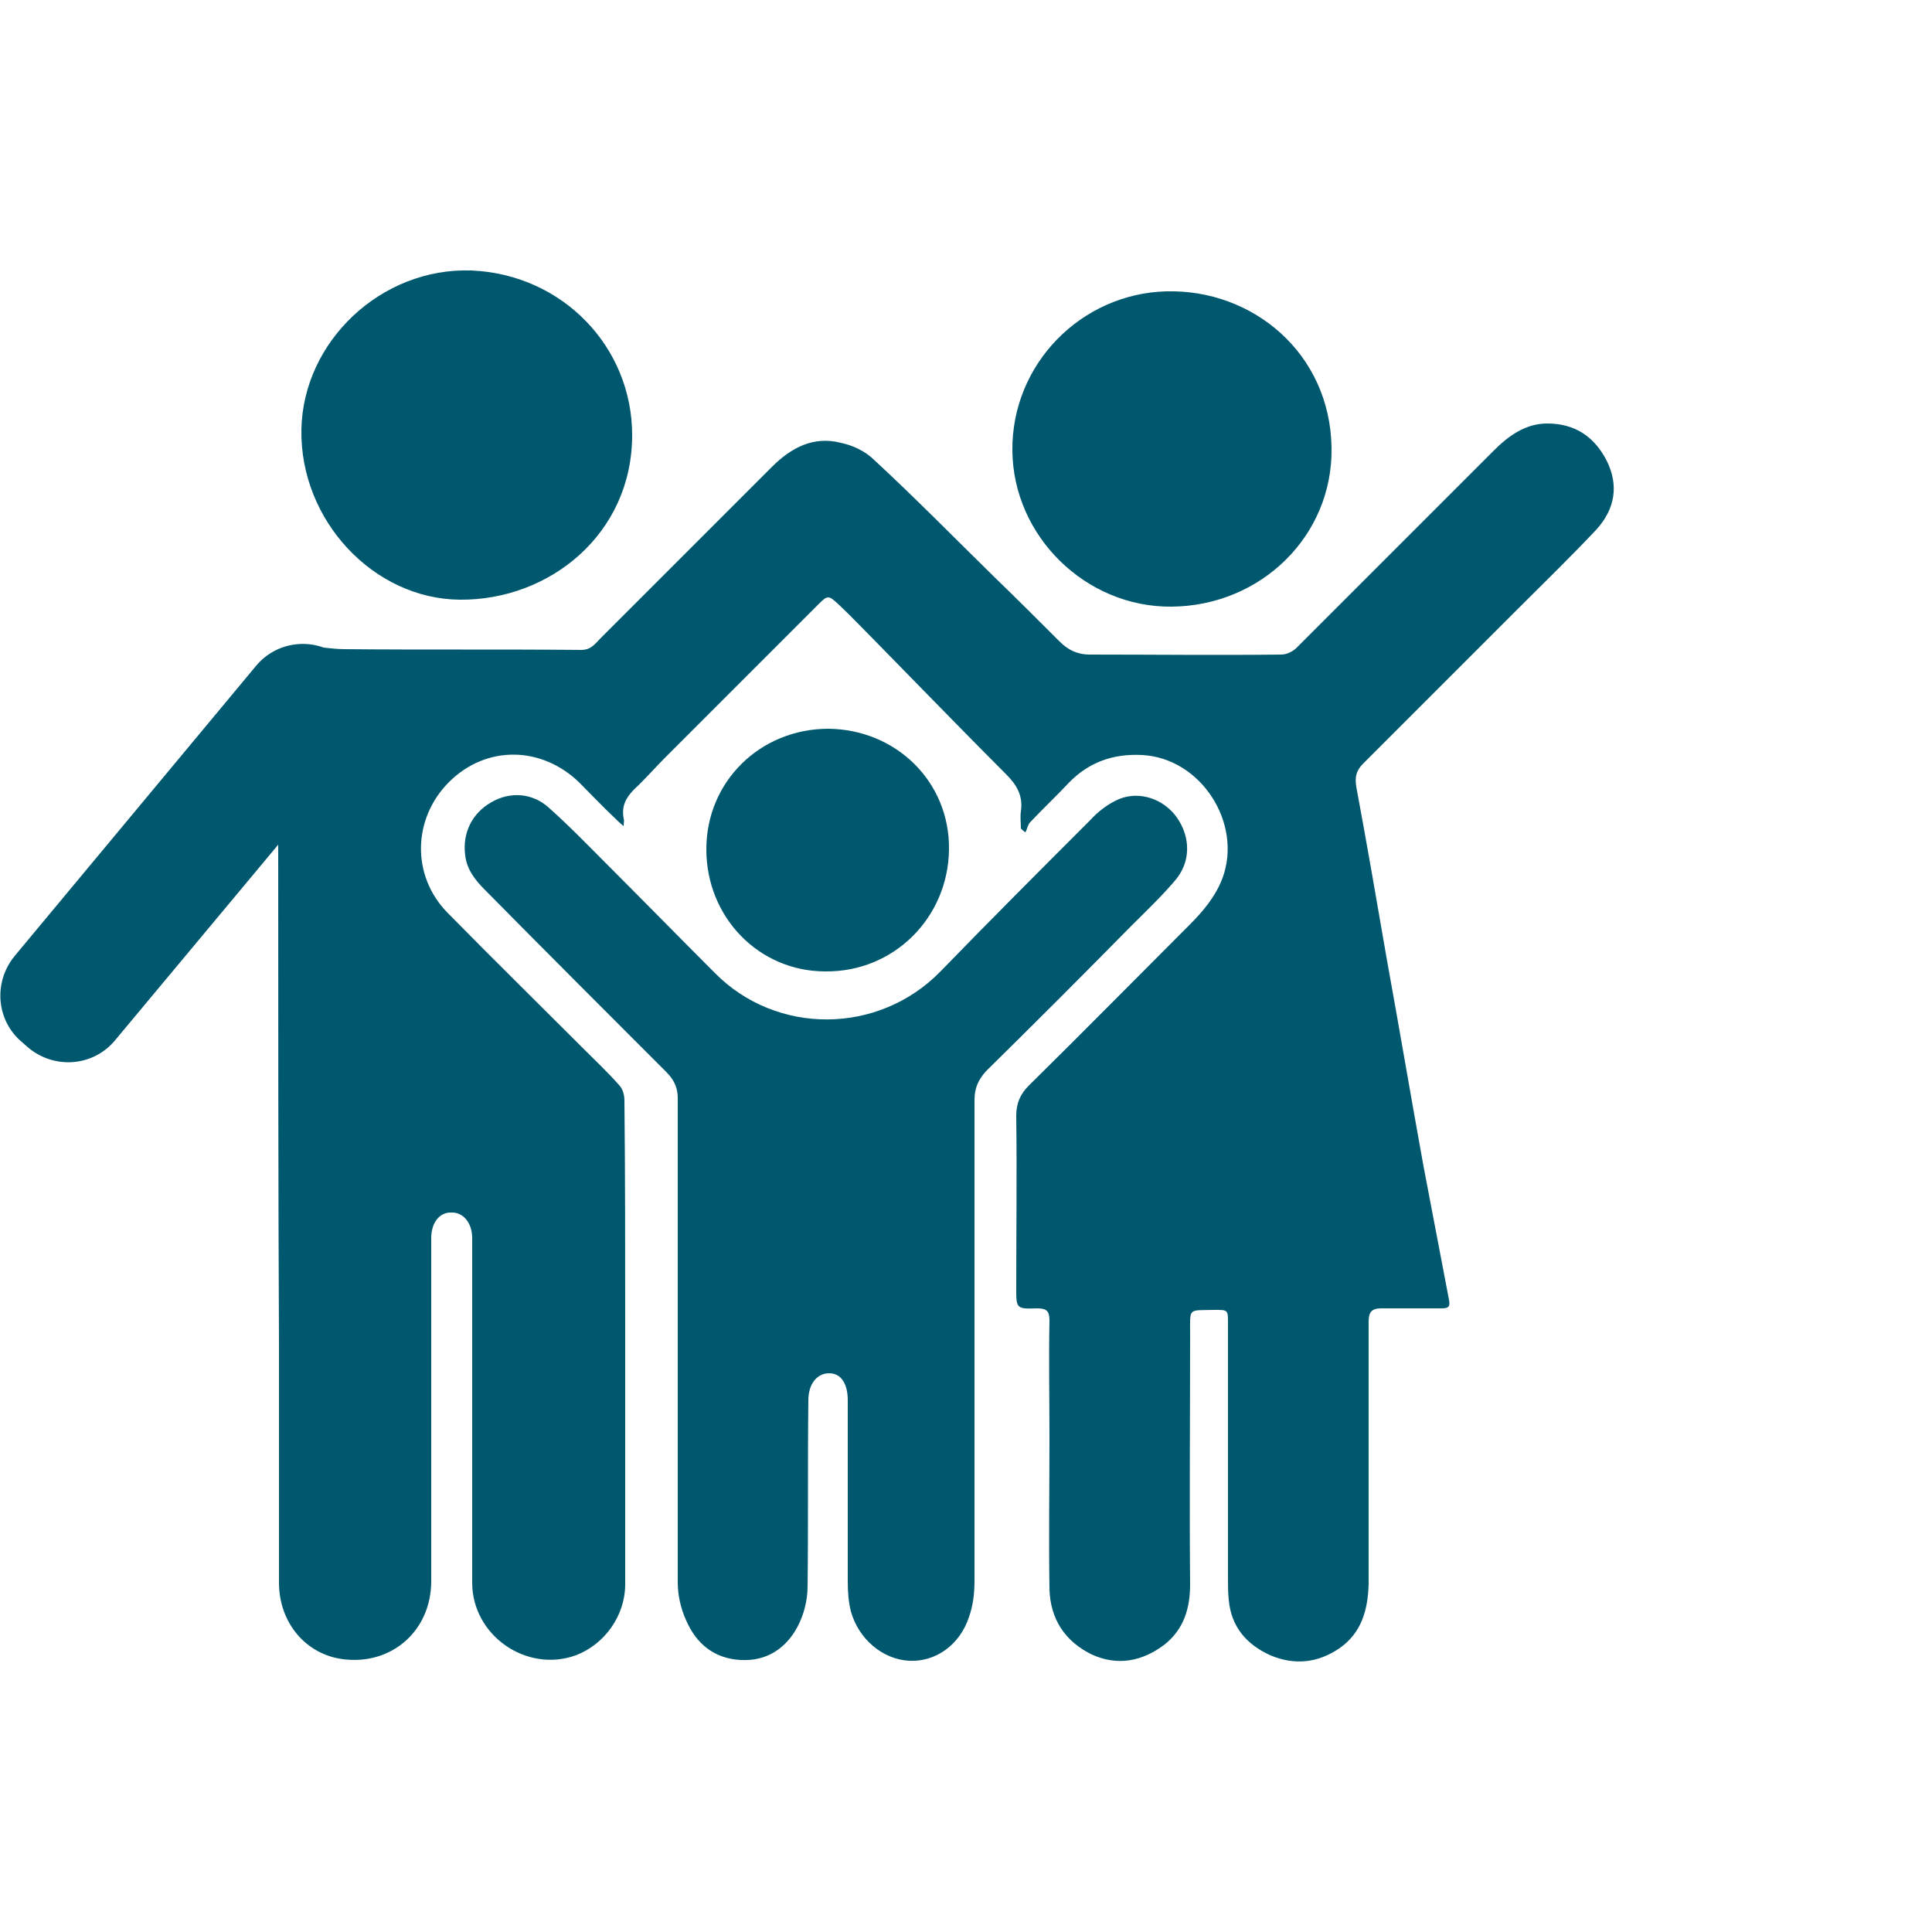
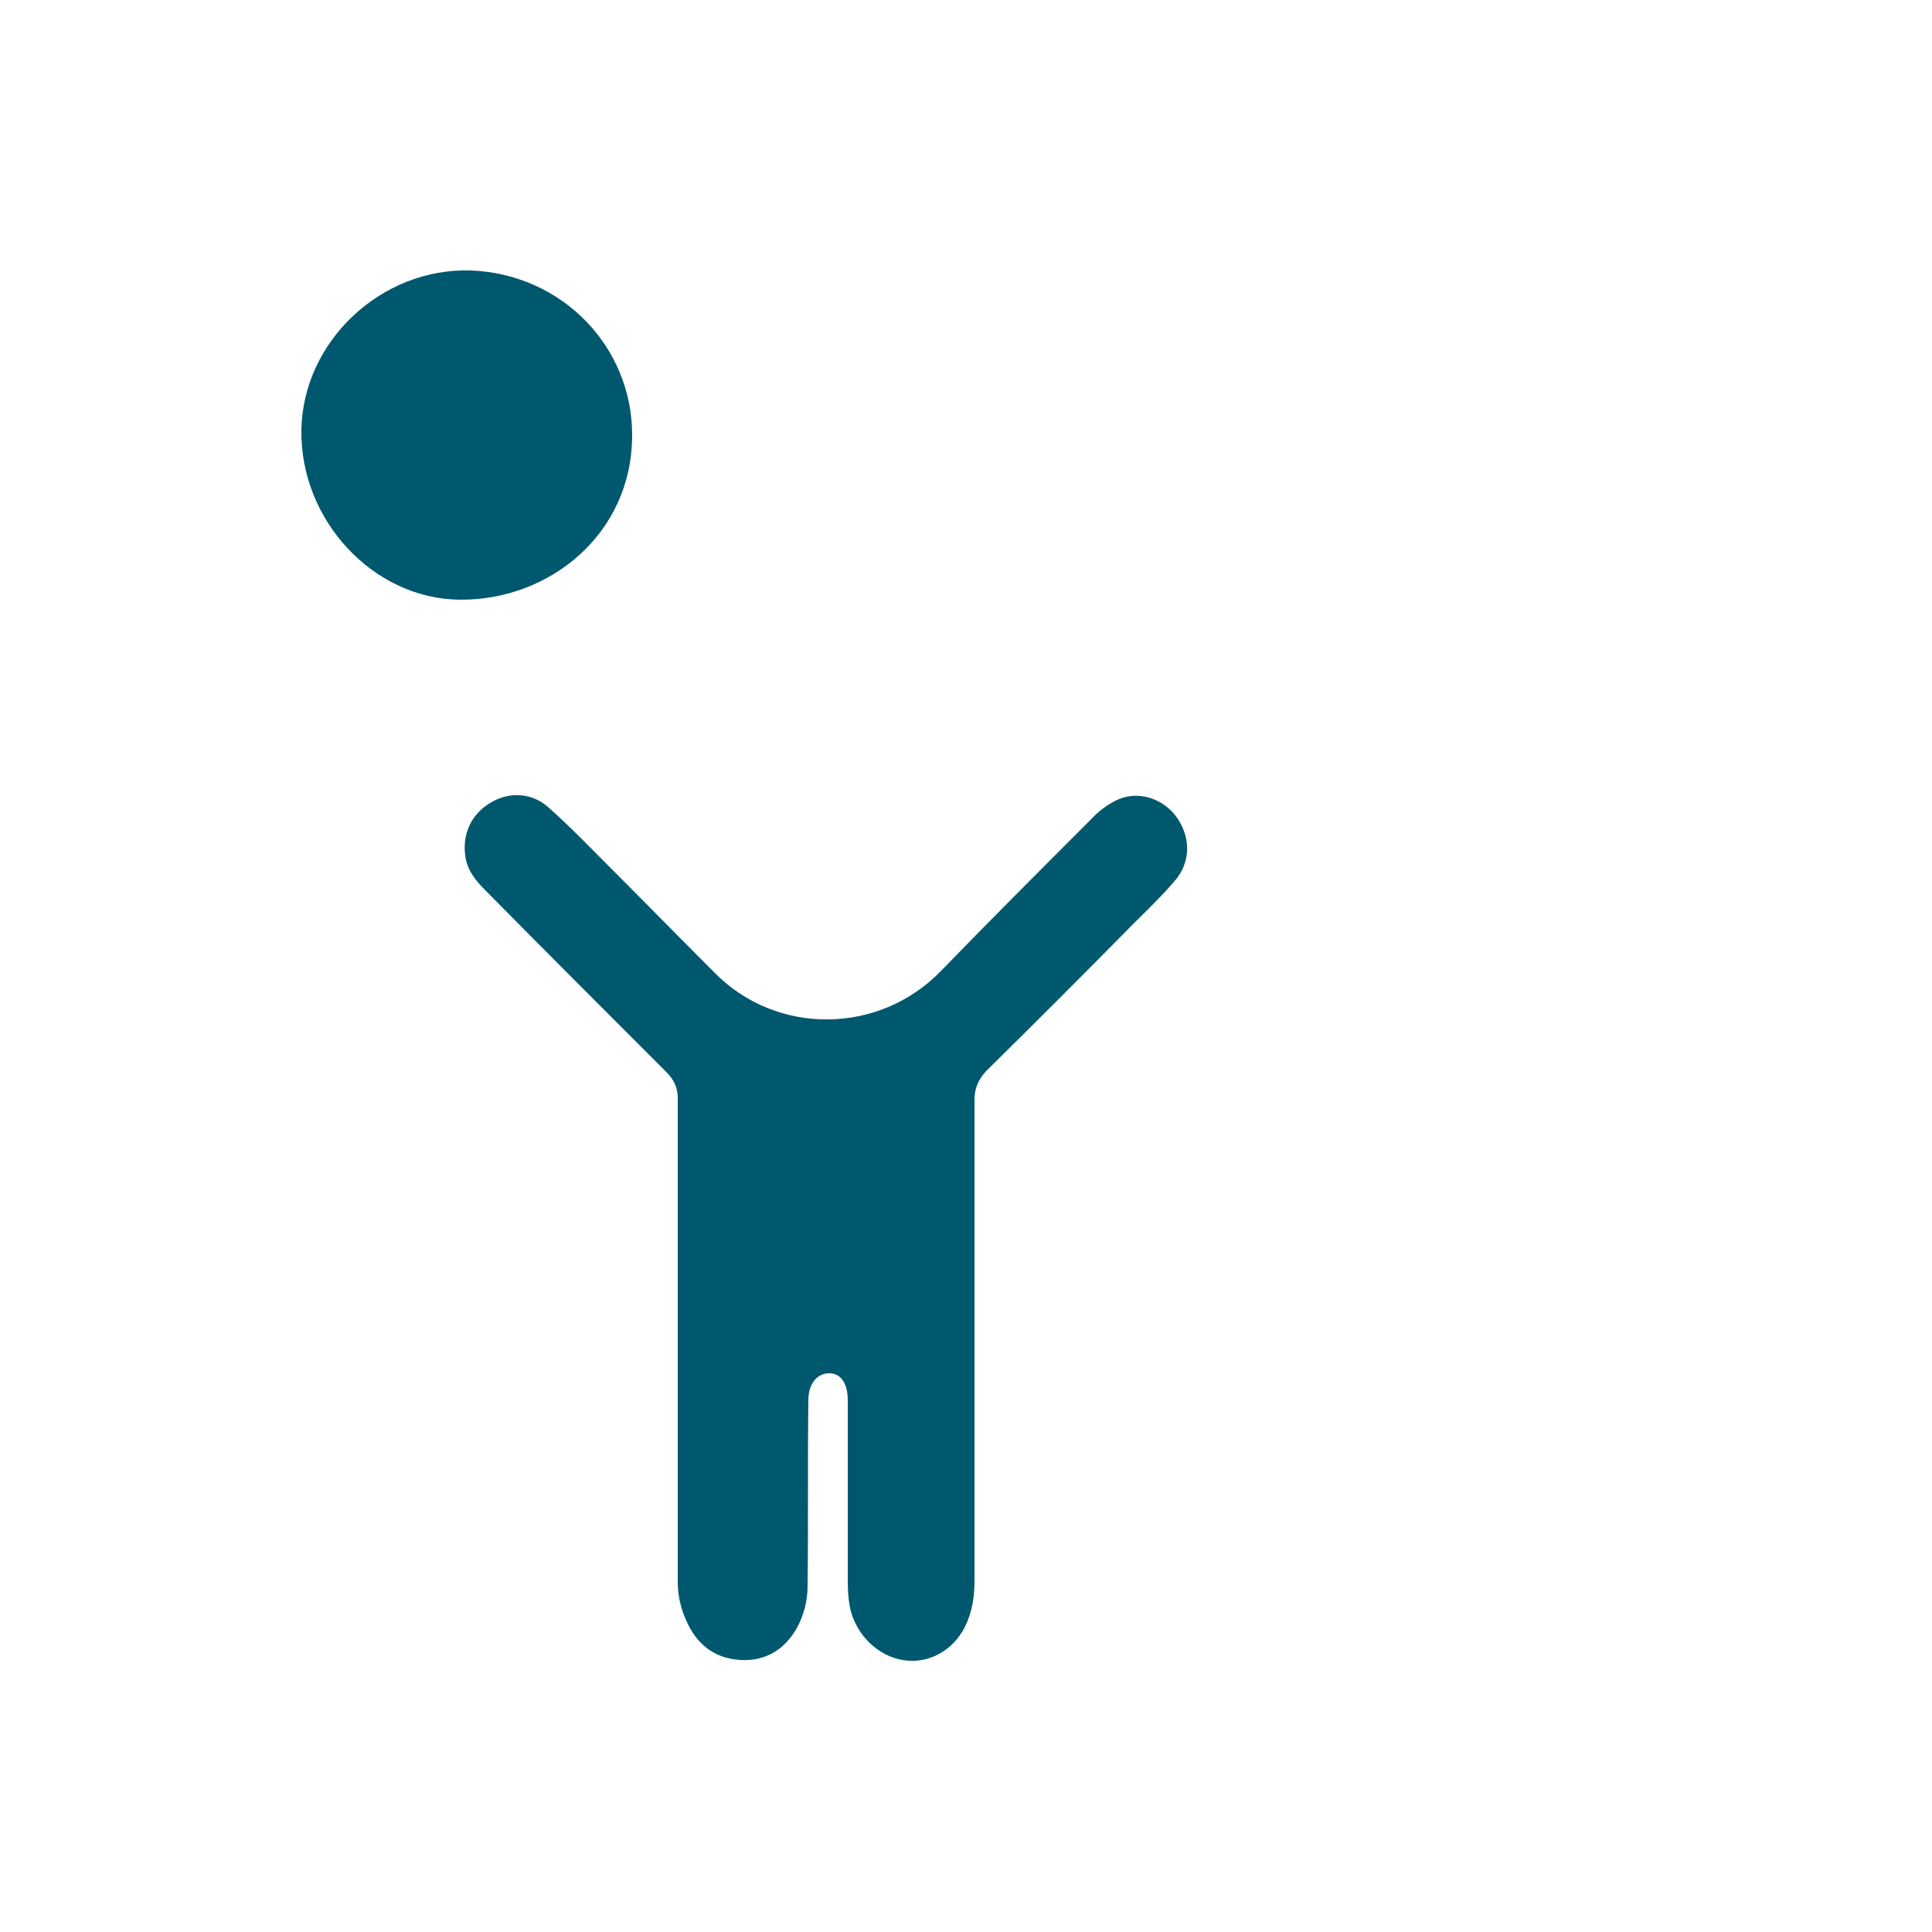
<svg xmlns="http://www.w3.org/2000/svg" id="Ebene_1" x="0px" y="0px" viewBox="0 0 250 250" style="enable-background:new 0 0 250 250;" xml:space="preserve">
  <style type="text/css">	.st0{fill:#00586F;}</style>
  <g>
-     <path class="st0" d="M207.9,59.6c-1.6-3.1-4.1-4.8-7.7-4.8c-2.8,0-5,1.6-6.9,3.5c-8.5,8.5-17,17-25.5,25.5c-0.5,0.5-1.3,0.9-2,0.9   c-8.3,0.1-16.5,0-24.8,0c-1.6,0-2.8-0.6-3.9-1.7c-2.8-2.8-5.6-5.6-8.4-8.3c-5.2-5.1-10.3-10.3-15.6-15.2c-1.1-1.1-2.8-1.9-4.3-2.2   c-3.5-0.9-6.4,0.6-8.9,3.1c-7.4,7.4-14.8,14.8-22.2,22.2c-0.7,0.7-1.2,1.5-2.5,1.5c-10.2-0.1-20.5,0-30.7-0.1   c-0.6,0-1.8-0.1-2.6-0.2c-3-1.1-6.6-0.3-8.8,2.4L1.9,123.7c-2.8,3.4-2.4,8.4,1,11.2l0.8,0.7c3.4,2.8,8.4,2.4,11.2-1L36,109.3   c0,21.6,0,43.2,0.1,64.8c0,10.2,0,20.5,0,30.7c0,5.2,3.5,9.3,8.3,9.9c6.3,0.8,11.4-3.7,11.4-10.1c0-14.8,0-29.6,0-44.4   c0-2,1.1-3.4,2.7-3.3c1.5,0,2.6,1.4,2.6,3.3c0,2.9,0,5.8,0,8.7c0,12,0,24,0,35.9c0,6.8,7,11.7,13.4,9.4c3.7-1.4,6.4-5.1,6.4-9.2   c0-11.2,0-22.5,0-33.7c0-9.6,0-19.3-0.1-28.9c0-0.7-0.2-1.5-0.7-2c-1.5-1.7-3.1-3.2-4.7-4.8c-5.8-5.8-11.7-11.6-17.5-17.5   c-4.7-4.8-4.5-12.2,0.2-16.9c4.8-4.8,12-4.7,16.9,0.1c1.5,1.5,3,3.1,4.6,4.6c0.3,0.3,0.6,0.6,1.1,1c0-0.5,0.1-0.7,0-1   c-0.3-1.6,0.3-2.7,1.4-3.8c1.4-1.3,2.6-2.7,4-4.1c6.6-6.6,13.2-13.2,19.8-19.8c1.2-1.2,1.3-1.2,2.6,0c1.6,1.5,3.1,3.1,4.7,4.7   c5.7,5.8,11.3,11.6,17,17.3c1.4,1.4,2.2,2.8,1.9,4.8c-0.1,0.7,0,1.5,0,2.2c0.2,0.2,0.4,0.4,0.6,0.5c0.2-0.4,0.3-1,0.6-1.3   c1.6-1.7,3.4-3.4,5-5.1c2.6-2.7,5.8-3.8,9.5-3.6c7.6,0.4,13,8.8,10.4,15.9c-0.9,2.4-2.5,4.3-4.3,6.1c-6.9,6.9-13.8,13.9-20.8,20.8   c-1.1,1.1-1.6,2.3-1.6,3.9c0.1,7.4,0,14.9,0,22.3c0,2.6,0,2.7,2.7,2.6c1.3,0,1.6,0.4,1.6,1.6c-0.1,5.1,0,10.1,0,15.2   c0,6.5-0.1,13,0,19.5c0.1,3.9,2,6.8,5.5,8.5c3.3,1.5,6.5,0.9,9.4-1.3c2.5-2,3.3-4.7,3.3-7.8c-0.1-10.8,0-21.5,0-32.3   c0-3.6-0.3-3.1,3.2-3.2c1.7,0,1.7,0,1.7,1.7c0,11,0,22.1,0,33.1c0,0.9,0,1.8,0.1,2.7c0.3,3.5,2.3,5.8,5.4,7.2   c3.1,1.3,6.1,1,8.9-0.9c2.9-2,3.7-5,3.8-8.3c0-11.3,0-22.7,0-34c0-1.2,0.4-1.7,1.6-1.7c2.6,0,5.2,0,7.8,0c0.8,0,1.2-0.1,1-1.1   c-1.1-5.8-2.2-11.5-3.3-17.3c-1.6-8.8-3.1-17.7-4.7-26.5c-1.3-7.5-2.6-15.1-4-22.6c-0.2-1.3,0-2.1,0.9-3   c6.6-6.6,13.2-13.2,19.8-19.8c3.5-3.5,7-6.9,10.3-10.4C209,65.9,209.5,62.8,207.9,59.6z" />
    <path class="st0" d="M146.3,119.9c1.9-1.9,3.9-3.8,5.7-5.9c2.1-2.4,2.1-5.6,0.3-8.2c-1.7-2.4-4.8-3.5-7.5-2.4   c-1.4,0.6-2.7,1.6-3.7,2.7c-6.5,6.5-13,13-19.4,19.6c-8,8.2-21.2,8.3-29.2,0.2c-4.6-4.6-9.2-9.3-13.8-13.9c-2.5-2.5-5-5.1-7.7-7.5   c-2.1-1.9-5-2.1-7.4-0.7c-2.5,1.4-3.8,4-3.4,6.9c0.2,1.8,1.3,3.2,2.5,4.4c7.8,7.9,15.7,15.8,23.5,23.6c1,1,1.5,2,1.5,3.4   c0,10.5,0,21.1,0,31.6c0,0,0,0,0,0c0,10.4,0,20.8,0,31.1c0,1.6,0.4,3.4,1.1,4.9c1.3,3,3.6,4.9,7,5.1c3.4,0.2,5.9-1.5,7.4-4.3   c0.8-1.5,1.3-3.4,1.3-5.2c0.1-8,0-16.1,0.1-24.1c0-2.1,1.1-3.5,2.7-3.5c1.5,0,2.4,1.3,2.4,3.5c0,7.8,0,15.7,0,23.5   c0,1.3,0.1,2.6,0.4,3.8c1,3.6,4.1,6.2,7.5,6.4c3.4,0.2,6.6-2,7.8-5.7c0.5-1.4,0.7-3,0.7-4.6c0-20.8,0-41.5,0-62.3   c0-1.5,0.5-2.6,1.5-3.7C133.8,132.5,140.1,126.2,146.3,119.9z" />
    <path class="st0" d="M59.5,77.6c11.6,0.1,22.3-8.5,22.3-21.3c0-11.4-9-20.8-20.8-21.3c-11.7-0.4-21.8,9.2-22,20.6   C38.8,67.3,48.3,77.5,59.5,77.6z" />
-     <path class="st0" d="M151.6,78.5c11.6-0.1,20.9-9.2,20.7-20.6c-0.2-12.2-10.2-20.5-21.4-20.2c-11,0.3-20,9.4-19.9,20.6   C131.1,69.4,140.5,78.6,151.6,78.5z" />
-     <path class="st0" d="M106.8,125.7c8.8,0.1,15.9-6.9,16-15.8c0.1-8.7-6.8-15.5-15.6-15.6c-8.8,0-15.8,6.8-15.8,15.6   C91.4,118.7,98.2,125.7,106.8,125.7z" />
  </g>
</svg>